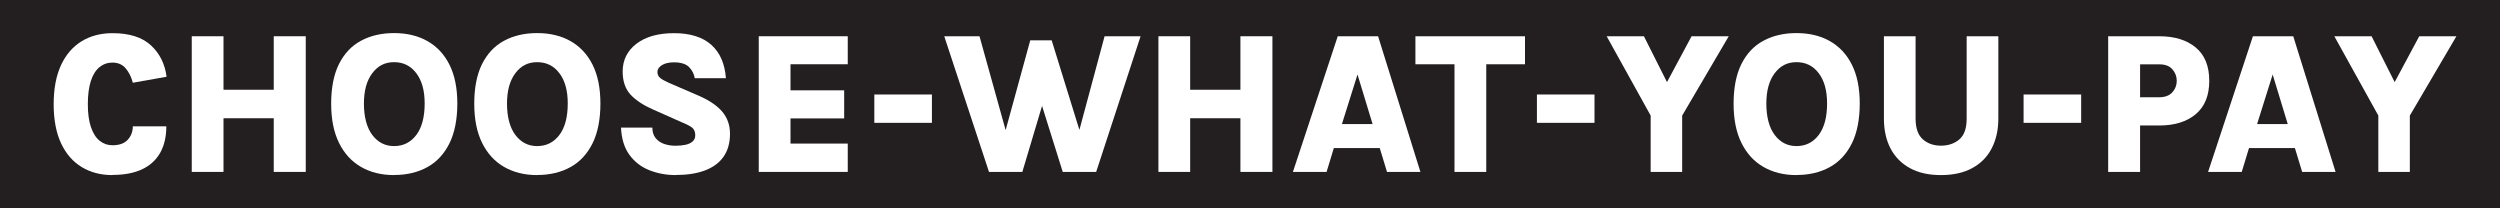
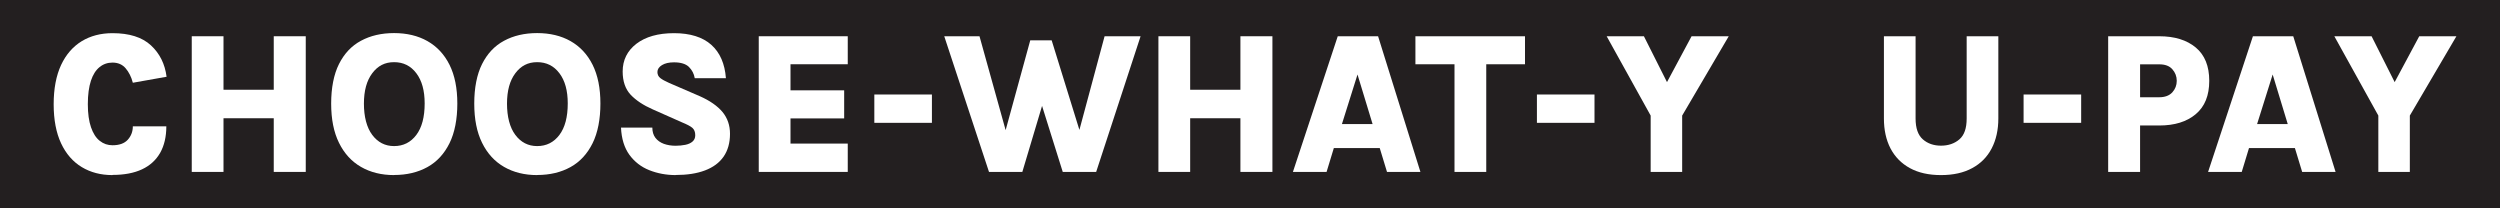
<svg xmlns="http://www.w3.org/2000/svg" id="Layer_2" data-name="Layer 2" viewBox="0 0 300 25">
  <defs>
    <style>
      .cls-1 {
        fill: #231f20;
      }

      .cls-1, .cls-2 {
        stroke-width: 0px;
      }

      .cls-2 {
        fill: #fff;
      }
    </style>
  </defs>
  <g id="Layer_1-2" data-name="Layer 1">
    <g>
      <rect class="cls-1" width="300" height="25" />
      <g>
        <path class="cls-2" d="m13.49,21.01c-1.4,0-2.62-.32-3.68-.96-1.06-.64-1.89-1.59-2.48-2.85-.59-1.26-.89-2.83-.89-4.69s.3-3.44.89-4.71c.59-1.26,1.42-2.21,2.48-2.86,1.06-.64,2.29-.96,3.69-.96,2.01,0,3.55.48,4.61,1.46s1.68,2.23,1.88,3.77l-4.05.72c-.18-.7-.47-1.27-.86-1.73s-.92-.69-1.58-.69c-.59,0-1.11.18-1.55.54-.45.36-.8.91-1.04,1.64s-.37,1.67-.37,2.81.13,2.04.38,2.77c.25.73.6,1.28,1.05,1.63.45.36.96.53,1.53.53.82,0,1.43-.22,1.83-.66.4-.44.61-.98.61-1.61h4.02c0,1.25-.25,2.31-.74,3.18-.5.87-1.22,1.53-2.18,1.98-.96.45-2.14.67-3.53.67Z" />
        <path class="cls-2" d="m23.01,4.35h3.81v6.42h6.03v-6.42h3.84v16.28h-3.84v-6.44h-6.03v6.44h-3.81V4.35Z" />
        <path class="cls-2" d="m47.29,21.01c-1.52,0-2.84-.33-3.97-.98-1.13-.65-2.01-1.61-2.64-2.89-.63-1.27-.94-2.84-.94-4.71s.31-3.5.94-4.75c.63-1.25,1.5-2.18,2.64-2.79,1.13-.61,2.45-.92,3.97-.92s2.87.32,4,.96,2.02,1.58,2.65,2.84.94,2.81.94,4.66-.31,3.49-.94,4.76c-.63,1.27-1.51,2.23-2.65,2.86s-2.47.95-4,.95Zm0-3.48c1.11,0,2-.45,2.67-1.34.67-.89,1-2.15,1-3.78,0-1.53-.33-2.74-1-3.62-.67-.89-1.56-1.33-2.67-1.33s-1.95.44-2.62,1.33c-.67.89-1,2.1-1,3.65s.33,2.86,1,3.75c.67.89,1.54,1.34,2.62,1.34Z" />
        <path class="cls-2" d="m64.46,21.01c-1.52,0-2.84-.33-3.97-.98-1.13-.65-2.01-1.61-2.64-2.89-.63-1.27-.94-2.84-.94-4.71s.31-3.5.94-4.75c.63-1.25,1.5-2.18,2.64-2.79,1.13-.61,2.45-.92,3.97-.92s2.87.32,4,.96,2.02,1.58,2.65,2.84.94,2.81.94,4.66-.31,3.49-.94,4.76c-.63,1.27-1.51,2.23-2.65,2.86s-2.47.95-4,.95Zm0-3.48c1.11,0,2-.45,2.67-1.34.67-.89,1-2.15,1-3.78,0-1.53-.33-2.74-1-3.62-.67-.89-1.56-1.33-2.67-1.33s-1.95.44-2.62,1.33c-.67.89-1,2.1-1,3.65s.33,2.86,1,3.75c.67.89,1.54,1.34,2.62,1.34Z" />
        <path class="cls-2" d="m81.09,21.01c-1.14,0-2.2-.2-3.18-.59s-1.77-1.01-2.38-1.84c-.61-.84-.95-1.93-1.01-3.27h3.76c0,.49.12.9.37,1.23.25.32.58.56,1.01.72.42.15.89.23,1.41.23.41,0,.8-.04,1.16-.11.36-.07.65-.2.87-.39.22-.19.33-.44.33-.76,0-.4-.12-.69-.35-.89s-.66-.42-1.27-.67l-3.47-1.54c-1.14-.5-2.03-1.09-2.67-1.77-.63-.68-.95-1.61-.95-2.78,0-1.37.55-2.48,1.65-3.33,1.1-.84,2.6-1.27,4.52-1.27s3.43.47,4.47,1.4c1.04.93,1.62,2.27,1.75,4h-3.74c-.09-.53-.33-.98-.7-1.35-.37-.36-.97-.55-1.79-.55-.6,0-1.08.11-1.44.33-.36.22-.55.5-.55.83,0,.31.12.55.35.73.23.18.58.37,1.05.58l3.68,1.59c1.22.54,2.13,1.18,2.73,1.9.6.73.9,1.6.9,2.62,0,1.09-.26,2-.77,2.74-.51.73-1.25,1.28-2.23,1.65-.97.37-2.15.55-3.53.55Z" />
        <path class="cls-2" d="m91.05,20.63V4.35h10.68v3.36h-6.87v3.13h6.44v3.37h-6.44v3.02h6.87v3.4h-10.68Z" />
        <path class="cls-2" d="m104.92,14.74v-3.4h6.91v3.4h-6.91Z" />
        <path class="cls-2" d="m113.3,4.35h4.24l3.58,12.86h-.88l3.39-12.37h2.57l3.74,12.08h-.77l3.38-12.57h4.32l-5.33,16.28h-4.01l-2.57-8.2h.17l-2.45,8.2h-4l-5.37-16.28Z" />
        <path class="cls-2" d="m139.01,4.35h3.81v6.42h6.03v-6.42h3.84v16.28h-3.84v-6.44h-6.03v6.44h-3.81V4.35Z" />
        <path class="cls-2" d="m155.15,20.63l5.38-16.28h4.84l5.08,16.28h-4.01l-.87-2.86h-5.51l-.87,2.86h-4.05Zm5.88-5.74h3.68l-1.81-5.95-1.87,5.95Z" />
        <path class="cls-2" d="m169.85,7.71v-3.36h13.15v3.36h-5.51l.86-.87v13.79h-3.81V6.84l.86.87h-5.55Z" />
        <path class="cls-2" d="m184.43,14.74v-3.4h6.91v3.4h-6.91Z" />
        <path class="cls-2" d="m192.79,4.35h4.48l3.07,6.1h-.62l3.27-6.1h4.46l-5.59,9.52v6.76h-3.78v-6.76l-5.28-9.52Z" />
-         <path class="cls-2" d="m215.58,21.01c-1.52,0-2.84-.33-3.97-.98-1.13-.65-2.01-1.61-2.64-2.89-.63-1.27-.94-2.84-.94-4.71s.31-3.5.94-4.75c.63-1.25,1.5-2.18,2.64-2.79,1.13-.61,2.45-.92,3.97-.92s2.87.32,4,.96,2.02,1.58,2.65,2.84.94,2.81.94,4.66-.31,3.49-.94,4.76c-.63,1.27-1.51,2.23-2.65,2.86s-2.47.95-4,.95Zm0-3.48c1.11,0,2-.45,2.67-1.34.67-.89,1-2.15,1-3.78,0-1.53-.33-2.74-1-3.62-.67-.89-1.56-1.33-2.67-1.33s-1.95.44-2.62,1.33c-.67.89-1,2.1-1,3.65s.33,2.86,1,3.75c.67.89,1.54,1.34,2.62,1.34Z" />
        <path class="cls-2" d="m226.06,4.35h3.81v9.87c0,1.16.29,1.99.87,2.5s1.31.76,2.18.76,1.62-.25,2.21-.76.87-1.34.87-2.5V4.35h3.8v9.87c0,1.37-.27,2.57-.8,3.59-.53,1.02-1.31,1.81-2.33,2.36-1.02.56-2.27.84-3.75.84s-2.72-.28-3.74-.84c-1.02-.56-1.79-1.35-2.32-2.36-.53-1.02-.79-2.22-.79-3.59V4.35Z" />
        <path class="cls-2" d="m242.83,14.74v-3.4h6.91v3.4h-6.91Z" />
        <path class="cls-2" d="m252.98,20.63V4.35h6.13c1.84,0,3.3.45,4.38,1.35,1.08.9,1.62,2.23,1.62,4s-.54,3.09-1.62,4c-1.08.91-2.54,1.36-4.38,1.36h-2.3v5.57h-3.83Zm3.83-8.96h2.3c.69,0,1.21-.2,1.57-.59.35-.39.53-.85.53-1.38s-.18-1-.53-1.39c-.35-.4-.87-.59-1.57-.59h-2.3v3.95Z" />
        <path class="cls-2" d="m264.97,20.63l5.38-16.28h4.84l5.08,16.28h-4.01l-.87-2.86h-5.51l-.87,2.86h-4.05Zm5.88-5.74h3.68l-1.81-5.95-1.87,5.95Z" />
        <path class="cls-2" d="m280.11,4.35h4.48l3.07,6.1h-.62l3.27-6.1h4.46l-5.59,9.52v6.76h-3.78v-6.76l-5.28-9.52Z" />
      </g>
    </g>
  </g>
</svg>